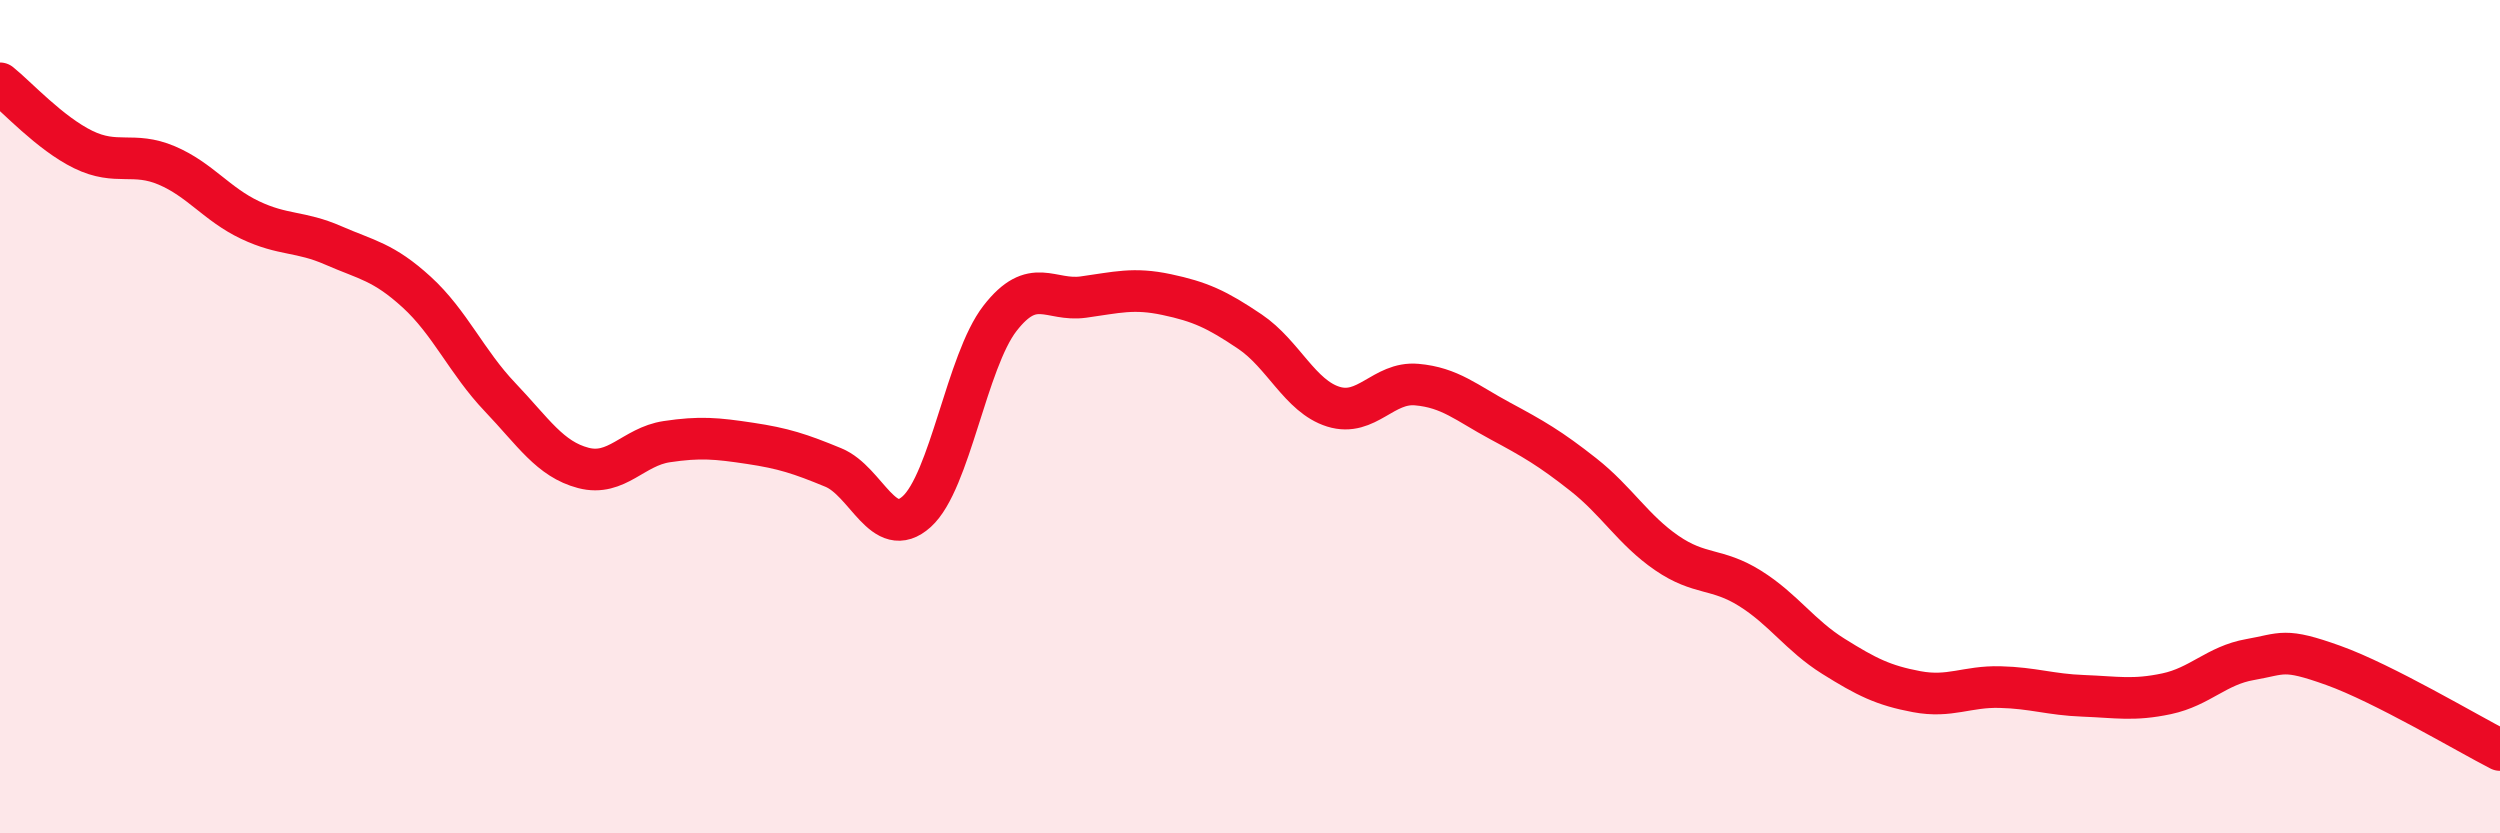
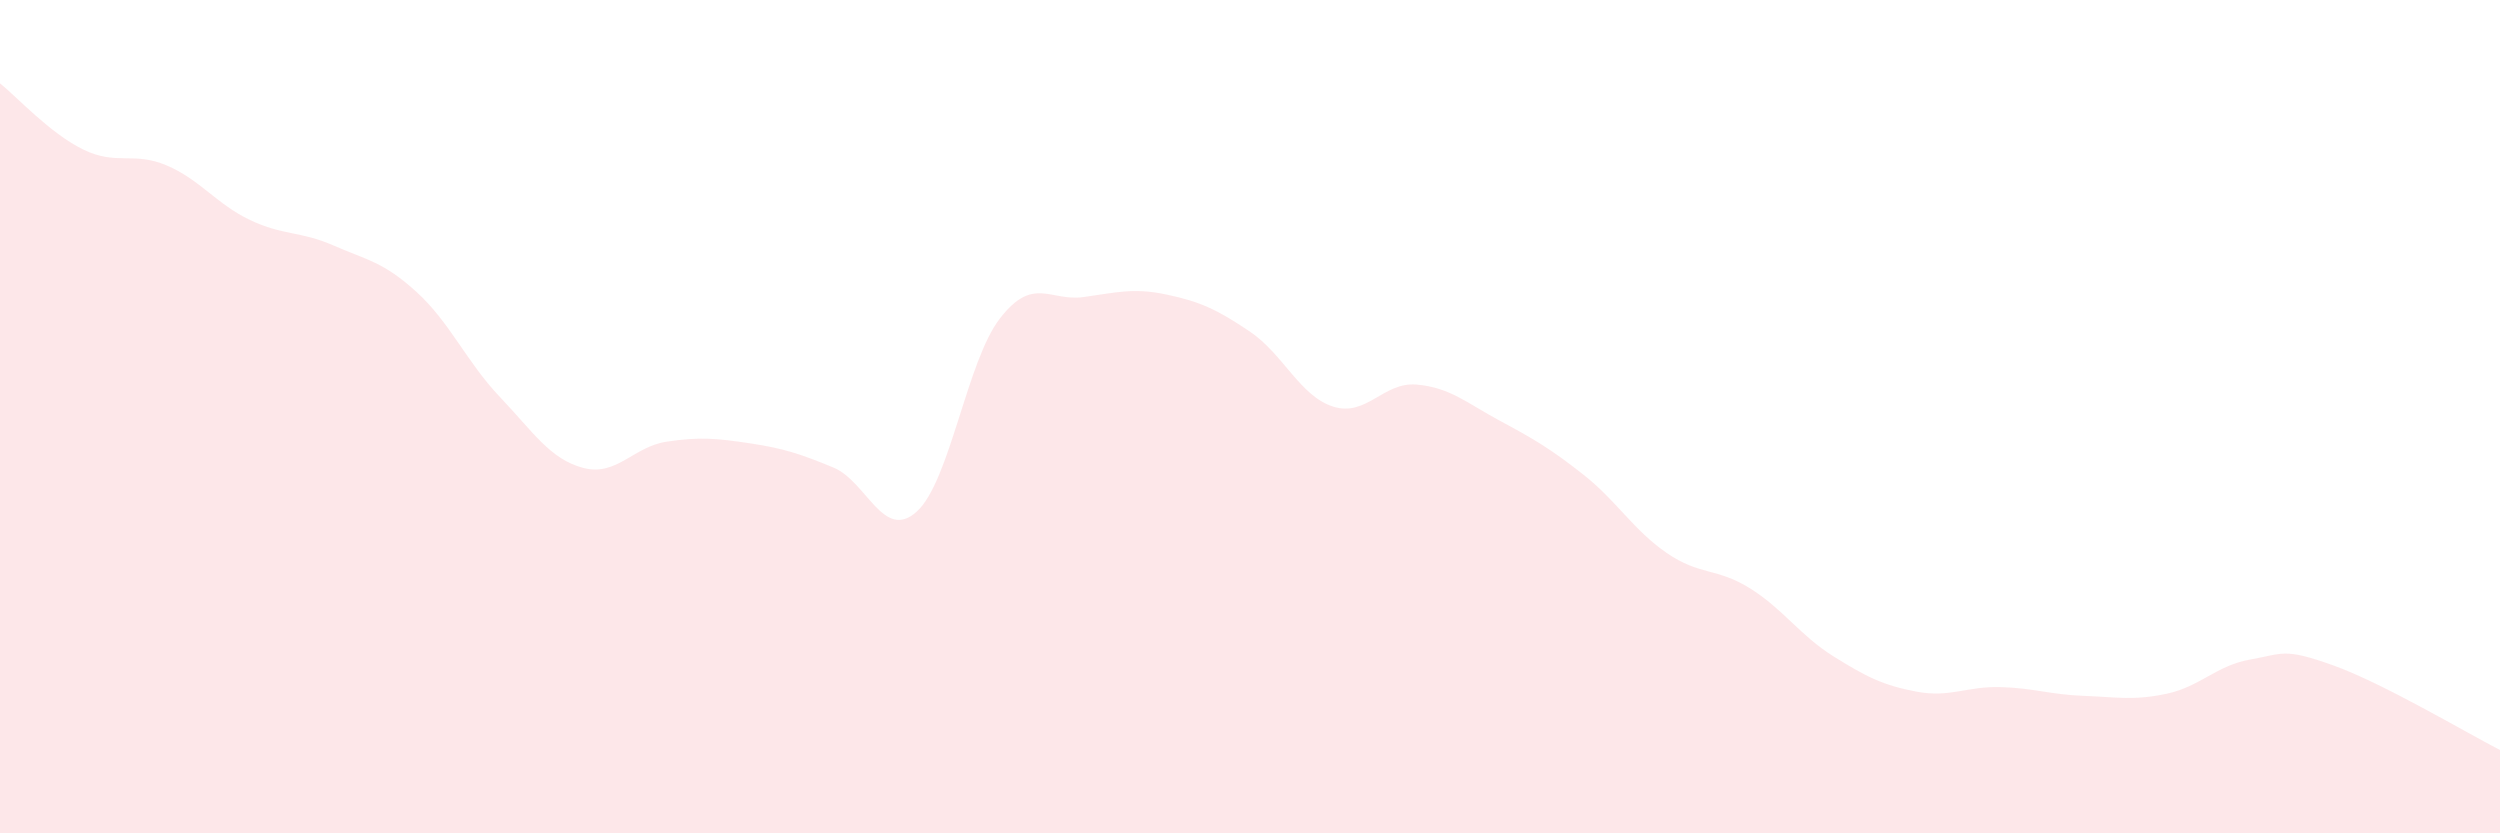
<svg xmlns="http://www.w3.org/2000/svg" width="60" height="20" viewBox="0 0 60 20">
  <path d="M 0,2 C 0.4,2.32 1.2,3.2 2,3.59 C 2.8,3.98 3.2,3.63 4,3.97 C 4.8,4.31 5.2,4.9 6,5.28 C 6.8,5.66 7.2,5.54 8,5.89 C 8.8,6.24 9.2,6.28 10,7.01 C 10.8,7.74 11.2,8.69 12,9.53 C 12.8,10.37 13.2,11.02 14,11.23 C 14.8,11.44 15.2,10.72 16,10.6 C 16.8,10.48 17.2,10.52 18,10.64 C 18.8,10.76 19.2,10.89 20,11.22 C 20.8,11.55 21.2,13 22,12.28 C 22.8,11.56 23.2,8.67 24,7.64 C 24.8,6.61 25.2,7.24 26,7.13 C 26.8,7.02 27.2,6.9 28,7.07 C 28.8,7.24 29.2,7.42 30,7.96 C 30.8,8.5 31.2,9.51 32,9.76 C 32.8,10.01 33.2,9.16 34,9.23 C 34.8,9.3 35.2,9.67 36,10.1 C 36.8,10.53 37.2,10.76 38,11.39 C 38.8,12.02 39.2,12.72 40,13.27 C 40.8,13.82 41.2,13.62 42,14.12 C 42.8,14.62 43.2,15.25 44,15.75 C 44.8,16.25 45.2,16.45 46,16.6 C 46.8,16.75 47.2,16.47 48,16.49 C 48.8,16.51 49.2,16.67 50,16.7 C 50.8,16.73 51.2,16.82 52,16.65 C 52.8,16.48 53.2,15.97 54,15.83 C 54.8,15.69 54.8,15.54 56,15.97 C 57.2,16.4 59.2,17.59 60,18L60 20L0 20Z" fill="#EB0A25" opacity="0.1" stroke-linecap="round" stroke-linejoin="round" />
-   <path d="M 0,2 C 0.4,2.32 1.2,3.2 2,3.59 C 2.8,3.98 3.2,3.63 4,3.97 C 4.8,4.31 5.2,4.9 6,5.28 C 6.8,5.66 7.2,5.54 8,5.89 C 8.8,6.24 9.2,6.28 10,7.01 C 10.8,7.74 11.2,8.69 12,9.53 C 12.8,10.37 13.2,11.02 14,11.23 C 14.8,11.44 15.2,10.72 16,10.6 C 16.8,10.48 17.2,10.52 18,10.64 C 18.8,10.76 19.2,10.89 20,11.22 C 20.8,11.55 21.2,13 22,12.28 C 22.8,11.56 23.2,8.67 24,7.64 C 24.8,6.61 25.2,7.24 26,7.13 C 26.8,7.02 27.2,6.9 28,7.07 C 28.8,7.24 29.2,7.42 30,7.96 C 30.8,8.5 31.2,9.51 32,9.76 C 32.8,10.01 33.2,9.16 34,9.23 C 34.8,9.3 35.2,9.67 36,10.1 C 36.8,10.53 37.2,10.76 38,11.39 C 38.8,12.02 39.2,12.72 40,13.27 C 40.8,13.82 41.2,13.62 42,14.12 C 42.8,14.62 43.2,15.25 44,15.75 C 44.8,16.25 45.2,16.45 46,16.6 C 46.8,16.75 47.2,16.47 48,16.49 C 48.8,16.51 49.2,16.67 50,16.7 C 50.8,16.73 51.2,16.82 52,16.65 C 52.8,16.48 53.2,15.97 54,15.83 C 54.8,15.69 54.8,15.54 56,15.97 C 57.2,16.4 59.2,17.59 60,18" stroke="#EB0A25" stroke-width="1" fill="none" stroke-linecap="round" stroke-linejoin="round" />
</svg>